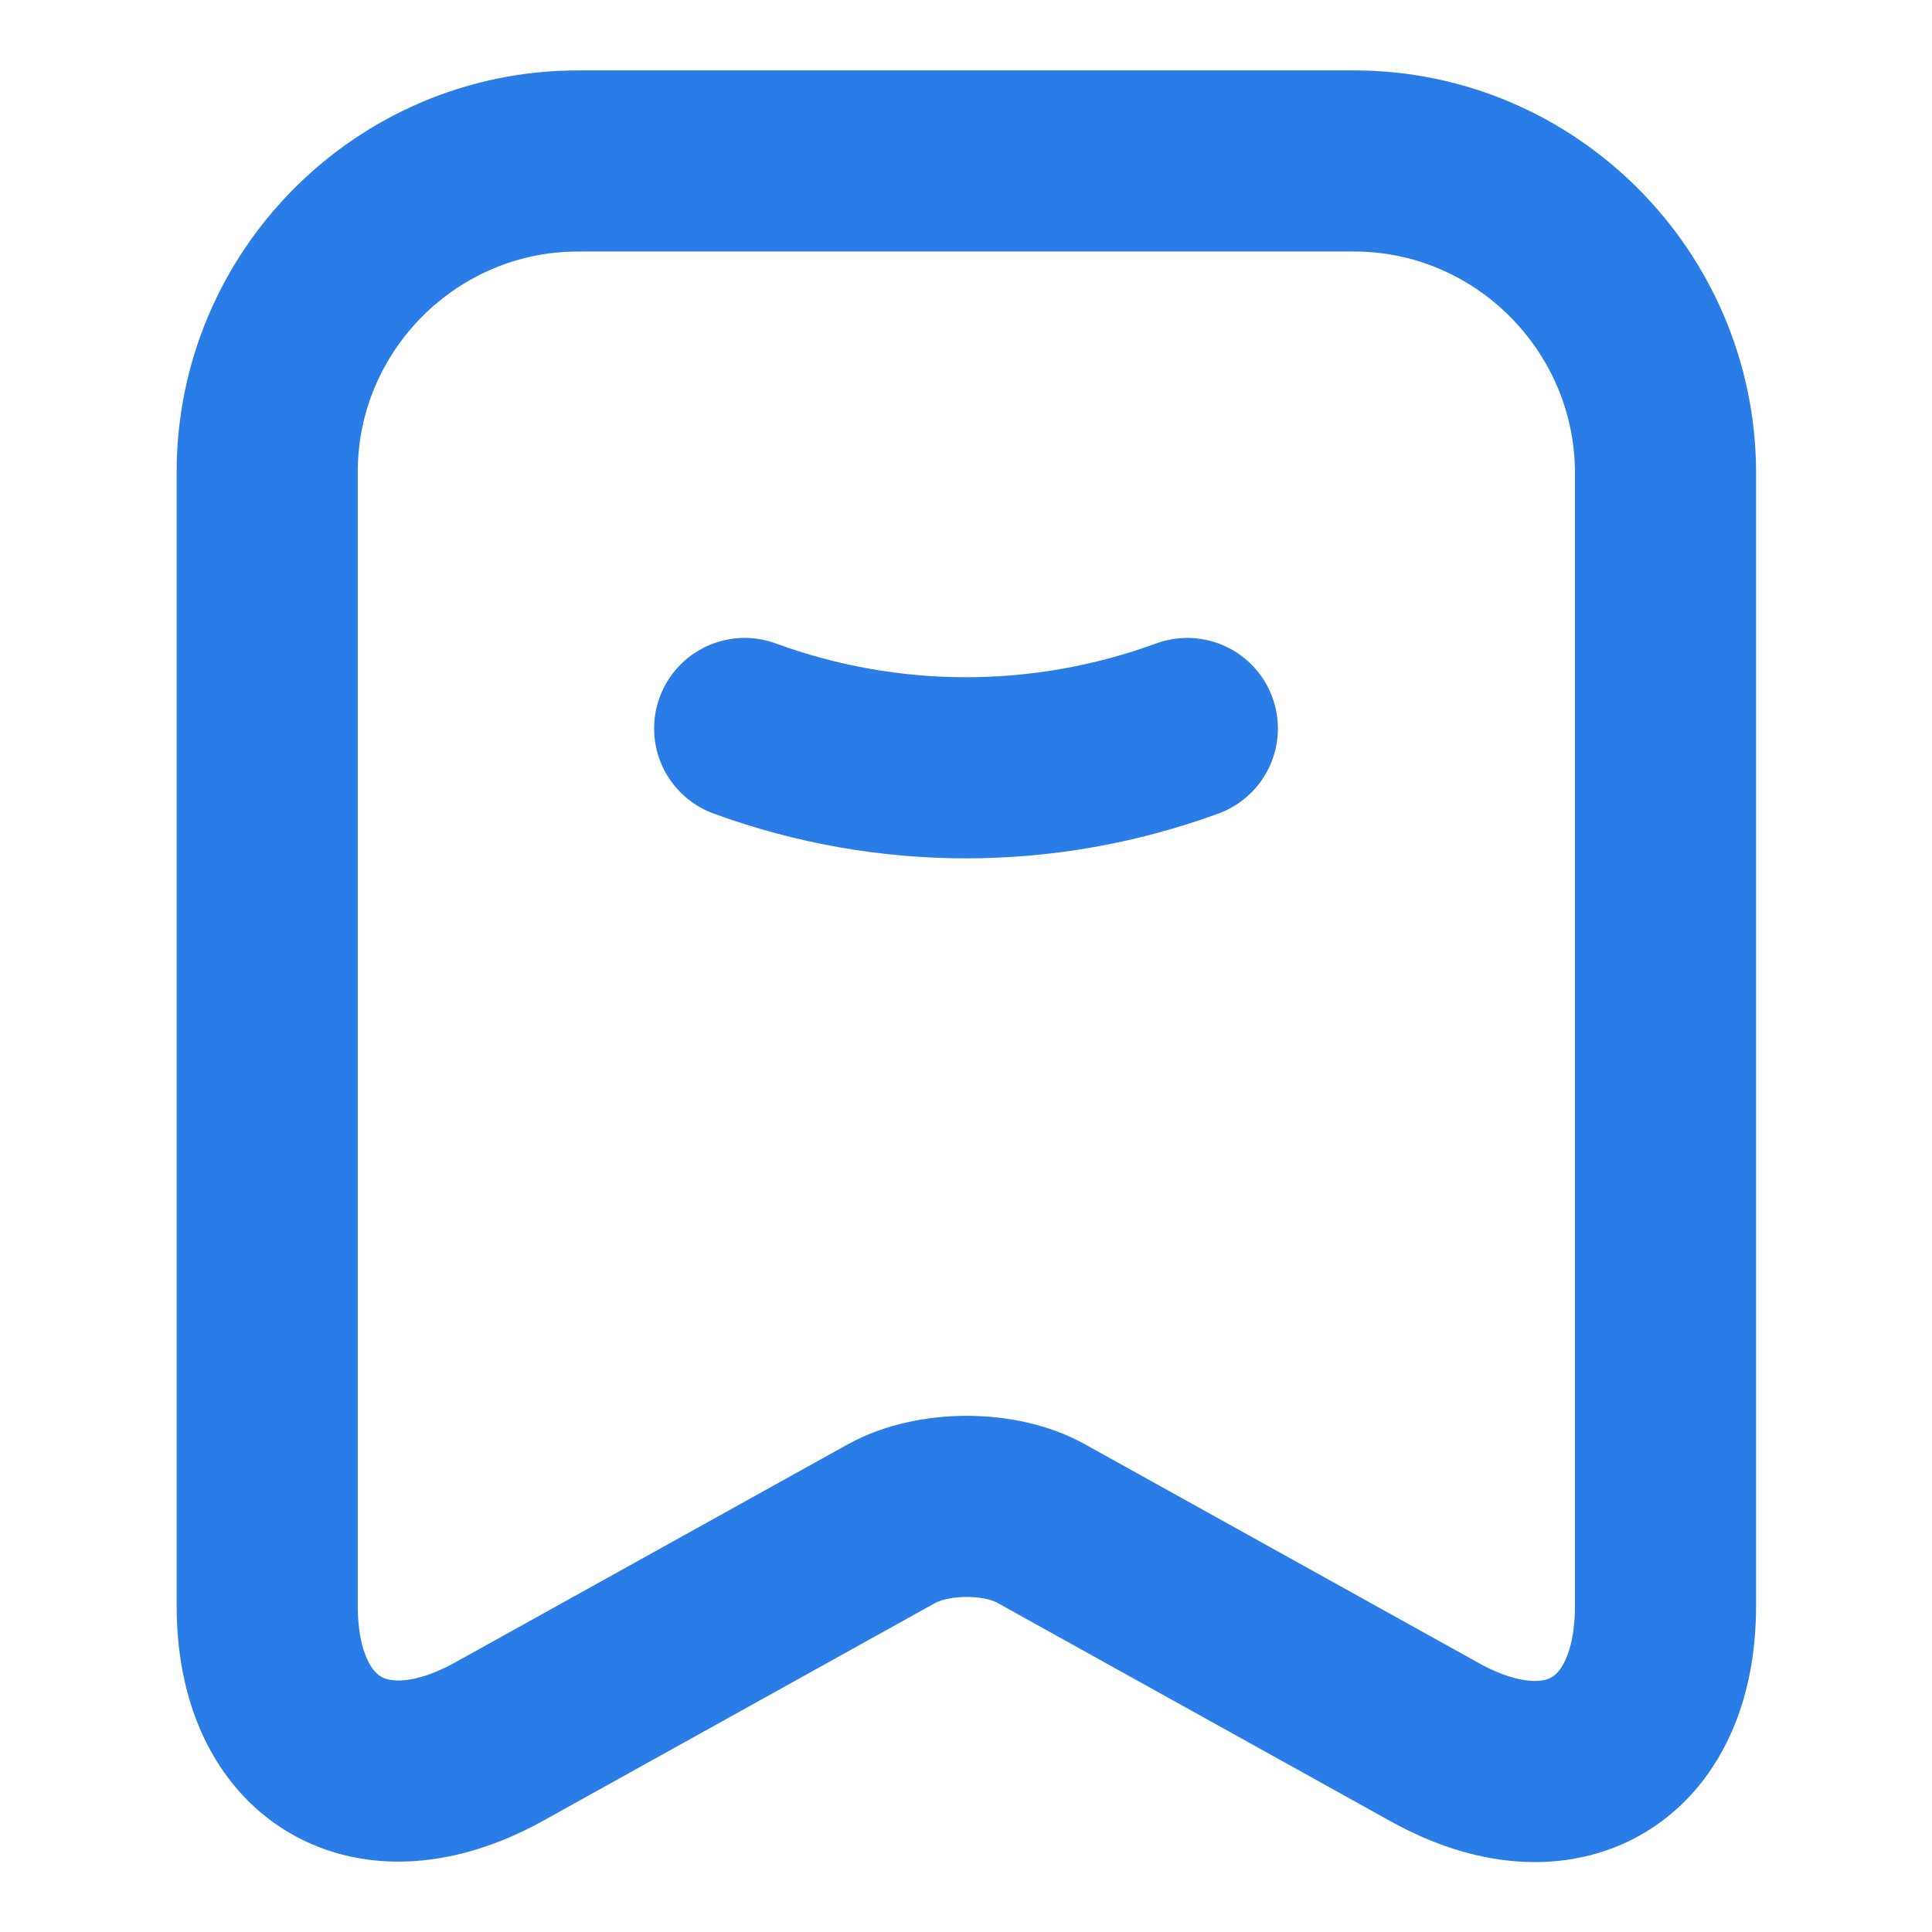
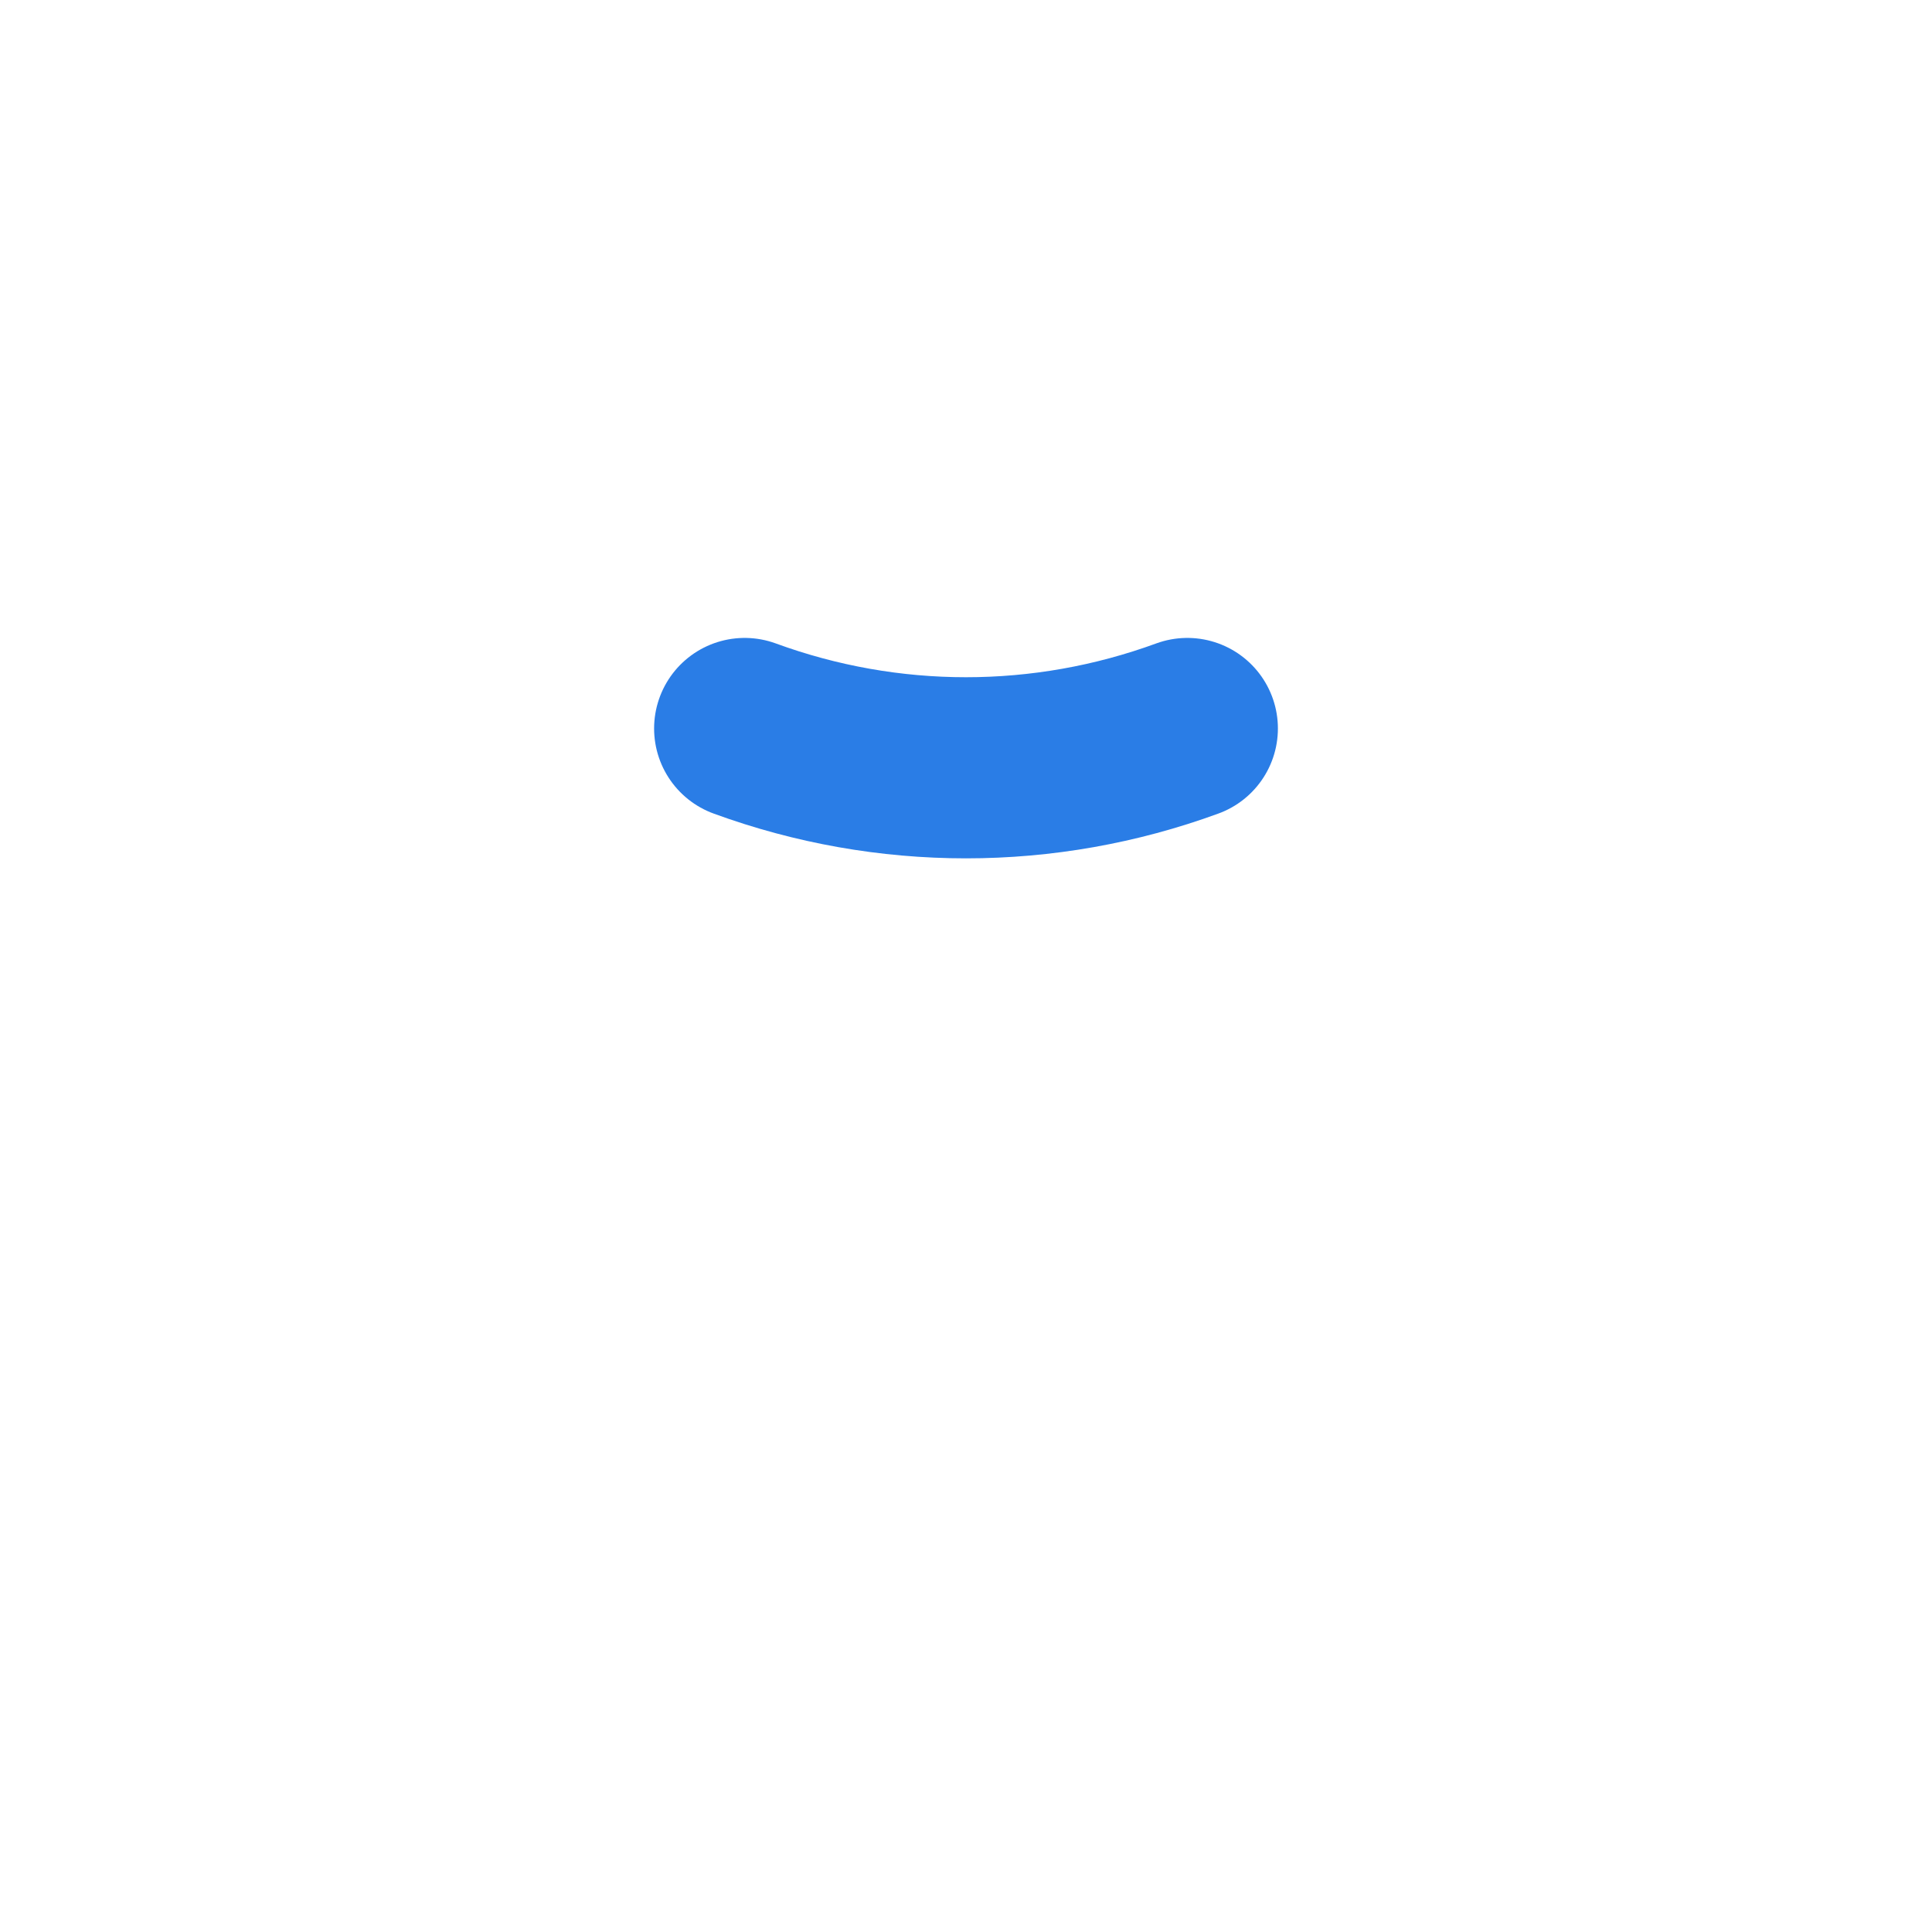
<svg xmlns="http://www.w3.org/2000/svg" width="16" height="16" viewBox="0 0 16 16" fill="none">
  <path d="M6.167 6.033C7.353 6.467 8.647 6.467 9.833 6.033H6.167Z" fill="#2A7DE6" />
  <path d="M6.167 6.033C7.353 6.467 8.647 6.467 9.833 6.033" stroke="#2A7DE6" stroke-width="1.5" stroke-linecap="round" stroke-linejoin="round" />
-   <path d="M11.213 1.333H4.787C3.367 1.333 2.213 2.493 2.213 3.907V13.3C2.213 14.5 3.073 15.007 4.127 14.427L7.38 12.62C7.727 12.427 8.287 12.427 8.627 12.62L11.88 14.427C12.933 15.013 13.793 14.507 13.793 13.3V3.907C13.787 2.493 12.633 1.333 11.213 1.333Z" stroke="#2A7DE6" stroke-width="1.5" stroke-linecap="round" stroke-linejoin="round" />
</svg>